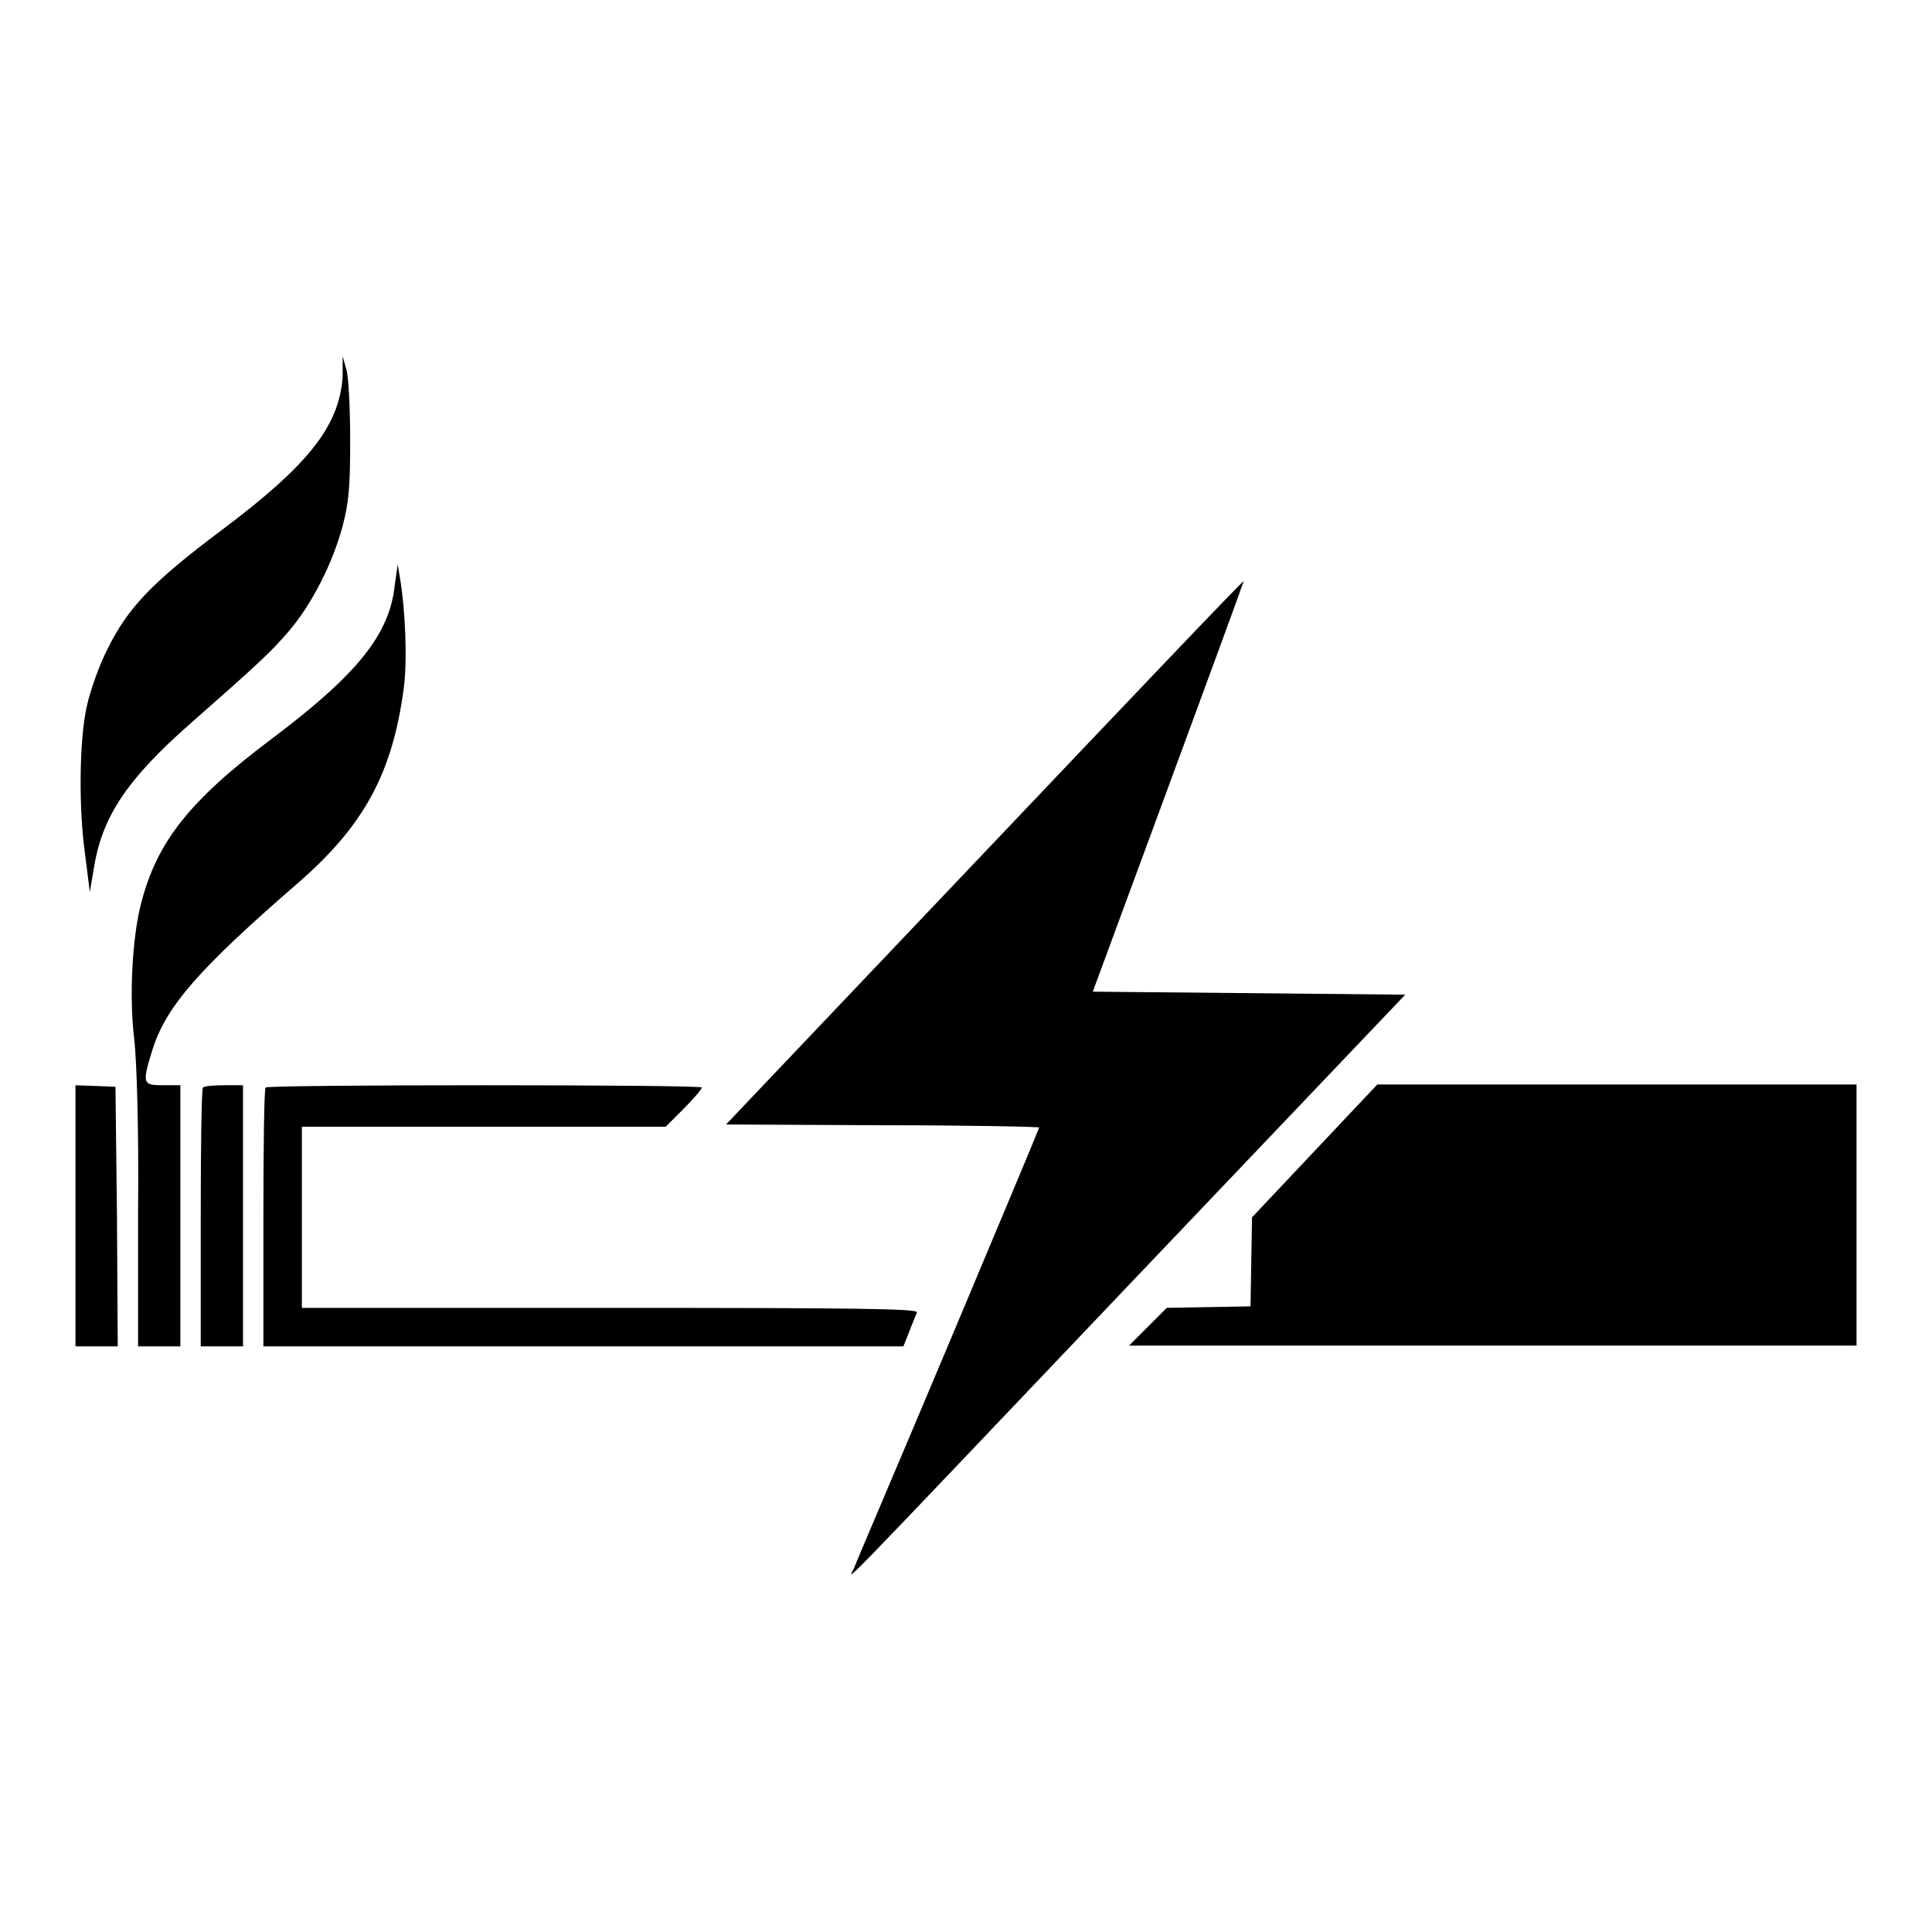
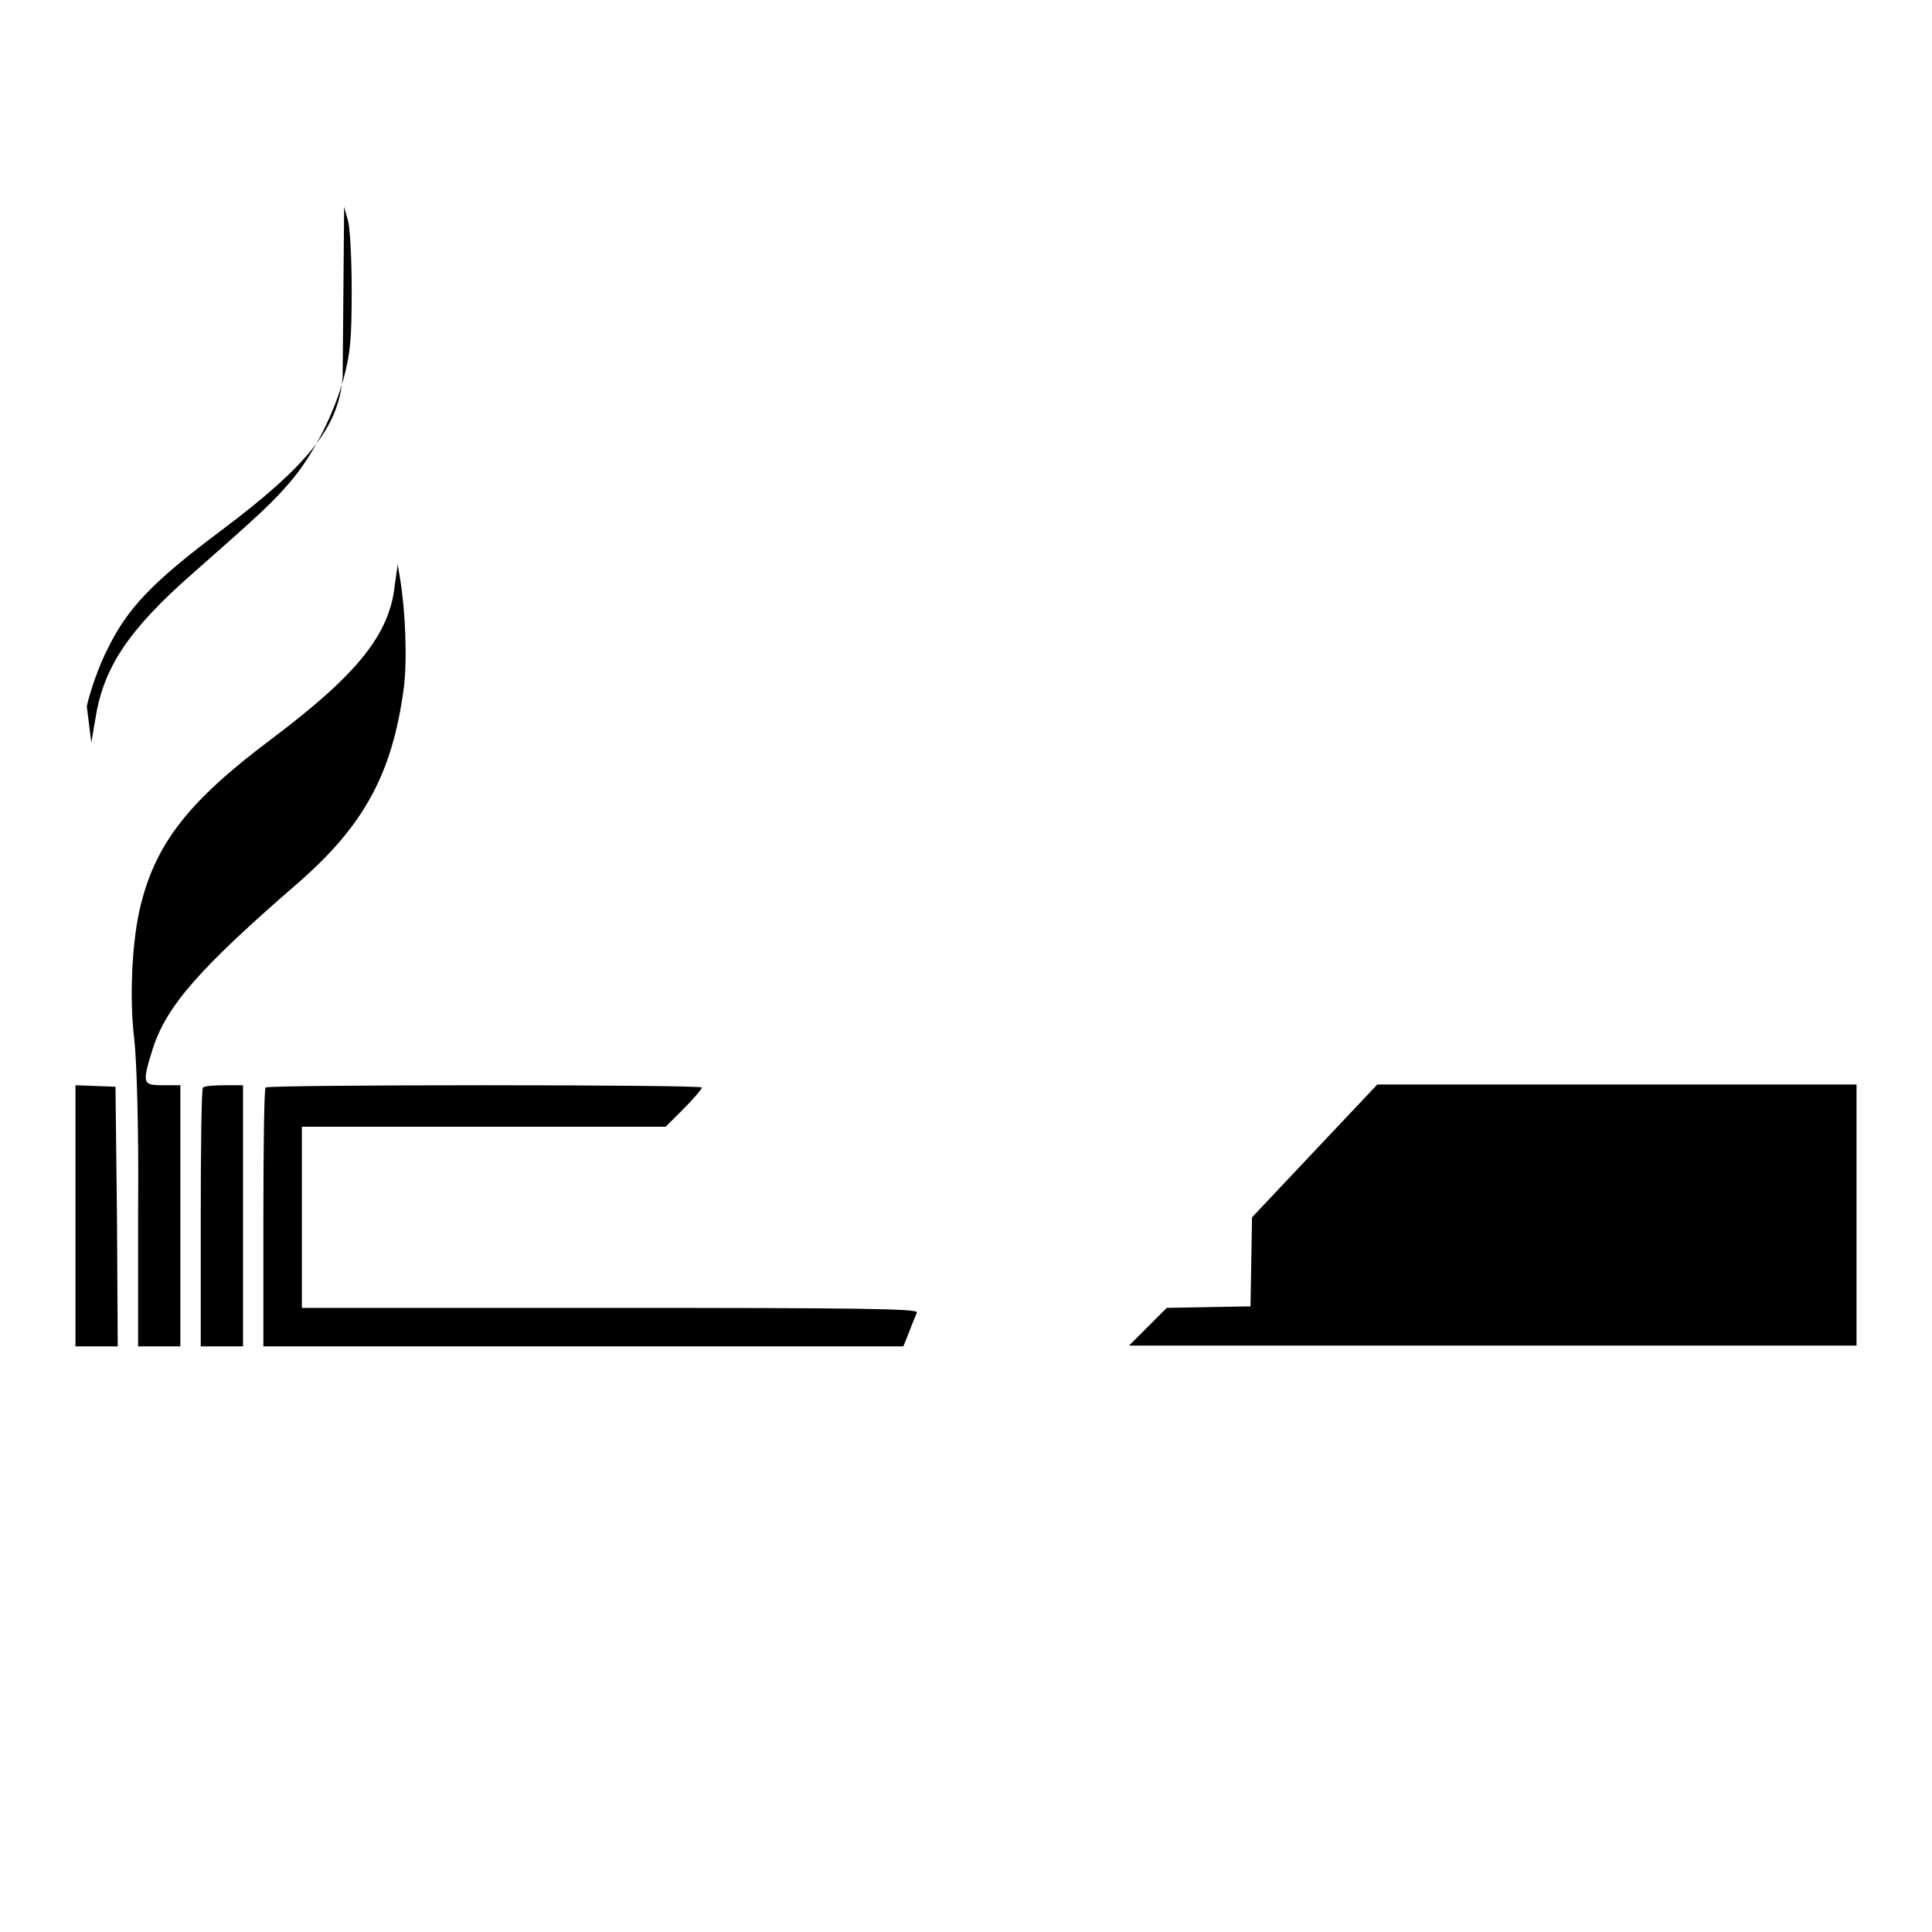
<svg xmlns="http://www.w3.org/2000/svg" version="1.1" x="0px" y="0px" viewBox="0 0 256 256" enable-background="new 0 0 256 256" xml:space="preserve">
  <g>
    <g>
      <g>
-         <path fill="#000000" d="M45.4,50c-0.5,6.5-4.5,11.6-16.1,20.3c-9.1,6.8-12.4,10.3-15,15.6c-1.2,2.3-2.4,5.8-2.8,7.7c-1,4.4-1.1,13.6-0.2,19.8l0.6,4.8l0.6-3.5c1.1-6.6,4.5-11.6,12.7-18.8c9.2-8.1,10.7-9.5,13.1-12.3c3-3.5,5.8-9,7.1-13.9c0.8-3.1,1-4.9,1-11.3c0-4.2-0.2-8.4-0.5-9.4l-0.5-1.8L45.4,50z" />
+         <path fill="#000000" d="M45.4,50c-0.5,6.5-4.5,11.6-16.1,20.3c-9.1,6.8-12.4,10.3-15,15.6c-1.2,2.3-2.4,5.8-2.8,7.7l0.6,4.8l0.6-3.5c1.1-6.6,4.5-11.6,12.7-18.8c9.2-8.1,10.7-9.5,13.1-12.3c3-3.5,5.8-9,7.1-13.9c0.8-3.1,1-4.9,1-11.3c0-4.2-0.2-8.4-0.5-9.4l-0.5-1.8L45.4,50z" />
        <path fill="#000000" d="M52.3,77.6c-0.7,6.5-5,11.8-16.3,20.3c-10.8,8.1-15.2,13.6-17.3,21.8c-1.2,4.6-1.6,12.5-0.9,18.1c0.3,2.7,0.6,11.3,0.5,22.5v18.1h2.8h2.8v-17.3v-17.3h-2.3c-2.7,0-2.8-0.2-1.4-4.7c1.8-5.7,6-10.6,19.4-22.2c8.7-7.6,12.4-14.5,13.9-25.7c0.5-3.8,0.2-10.5-0.5-14.6l-0.3-1.8L52.3,77.6z" />
-         <path fill="#000000" d="M130.4,113l-34.2,36l20.8,0.1c11.4,0,20.7,0.2,20.7,0.3c0,0.1-5.4,13-12,28.7c-6.6,15.7-12.3,29-12.5,29.6c-0.5,1.4-5.4,6.5,37.2-38.3l35.8-37.6l-20.7-0.2l-20.7-0.2l10-27.1c5.5-14.9,10-27.2,10-27.3C164.6,77,149.2,93.2,130.4,113z" />
        <path fill="#000000" d="M10,161.1v17.3h2.8h2.8l-0.1-17.2L15.3,144l-2.6-0.1l-2.7-0.1V161.1z" />
        <path fill="#000000" d="M26.9,144.1c-0.2,0.1-0.3,7.9-0.3,17.3v17h2.8h2.8v-17.3v-17.3h-2.4C28.3,143.8,27.1,143.9,26.9,144.1z" />
        <path fill="#000000" d="M35.2,144.1c-0.2,0.1-0.3,7.9-0.3,17.3v17h42.4h42.4l0.8-2c0.4-1.1,0.9-2.2,1-2.5c0.2-0.5-8.1-0.6-40.6-0.6H40v-12v-12h24.1h24.1l2.4-2.4c1.3-1.3,2.4-2.6,2.4-2.8C93,143.7,35.6,143.7,35.2,144.1z" />
        <path fill="#000000" d="M174.2,152.5l-8.3,8.8l-0.1,5.9l-0.1,5.9l-5.6,0.1l-5.5,0.1l-2.5,2.5l-2.5,2.5h48.3H246v-17.3v-17.3h-31.8h-31.7L174.2,152.5z" />
      </g>
    </g>
  </g>
</svg>